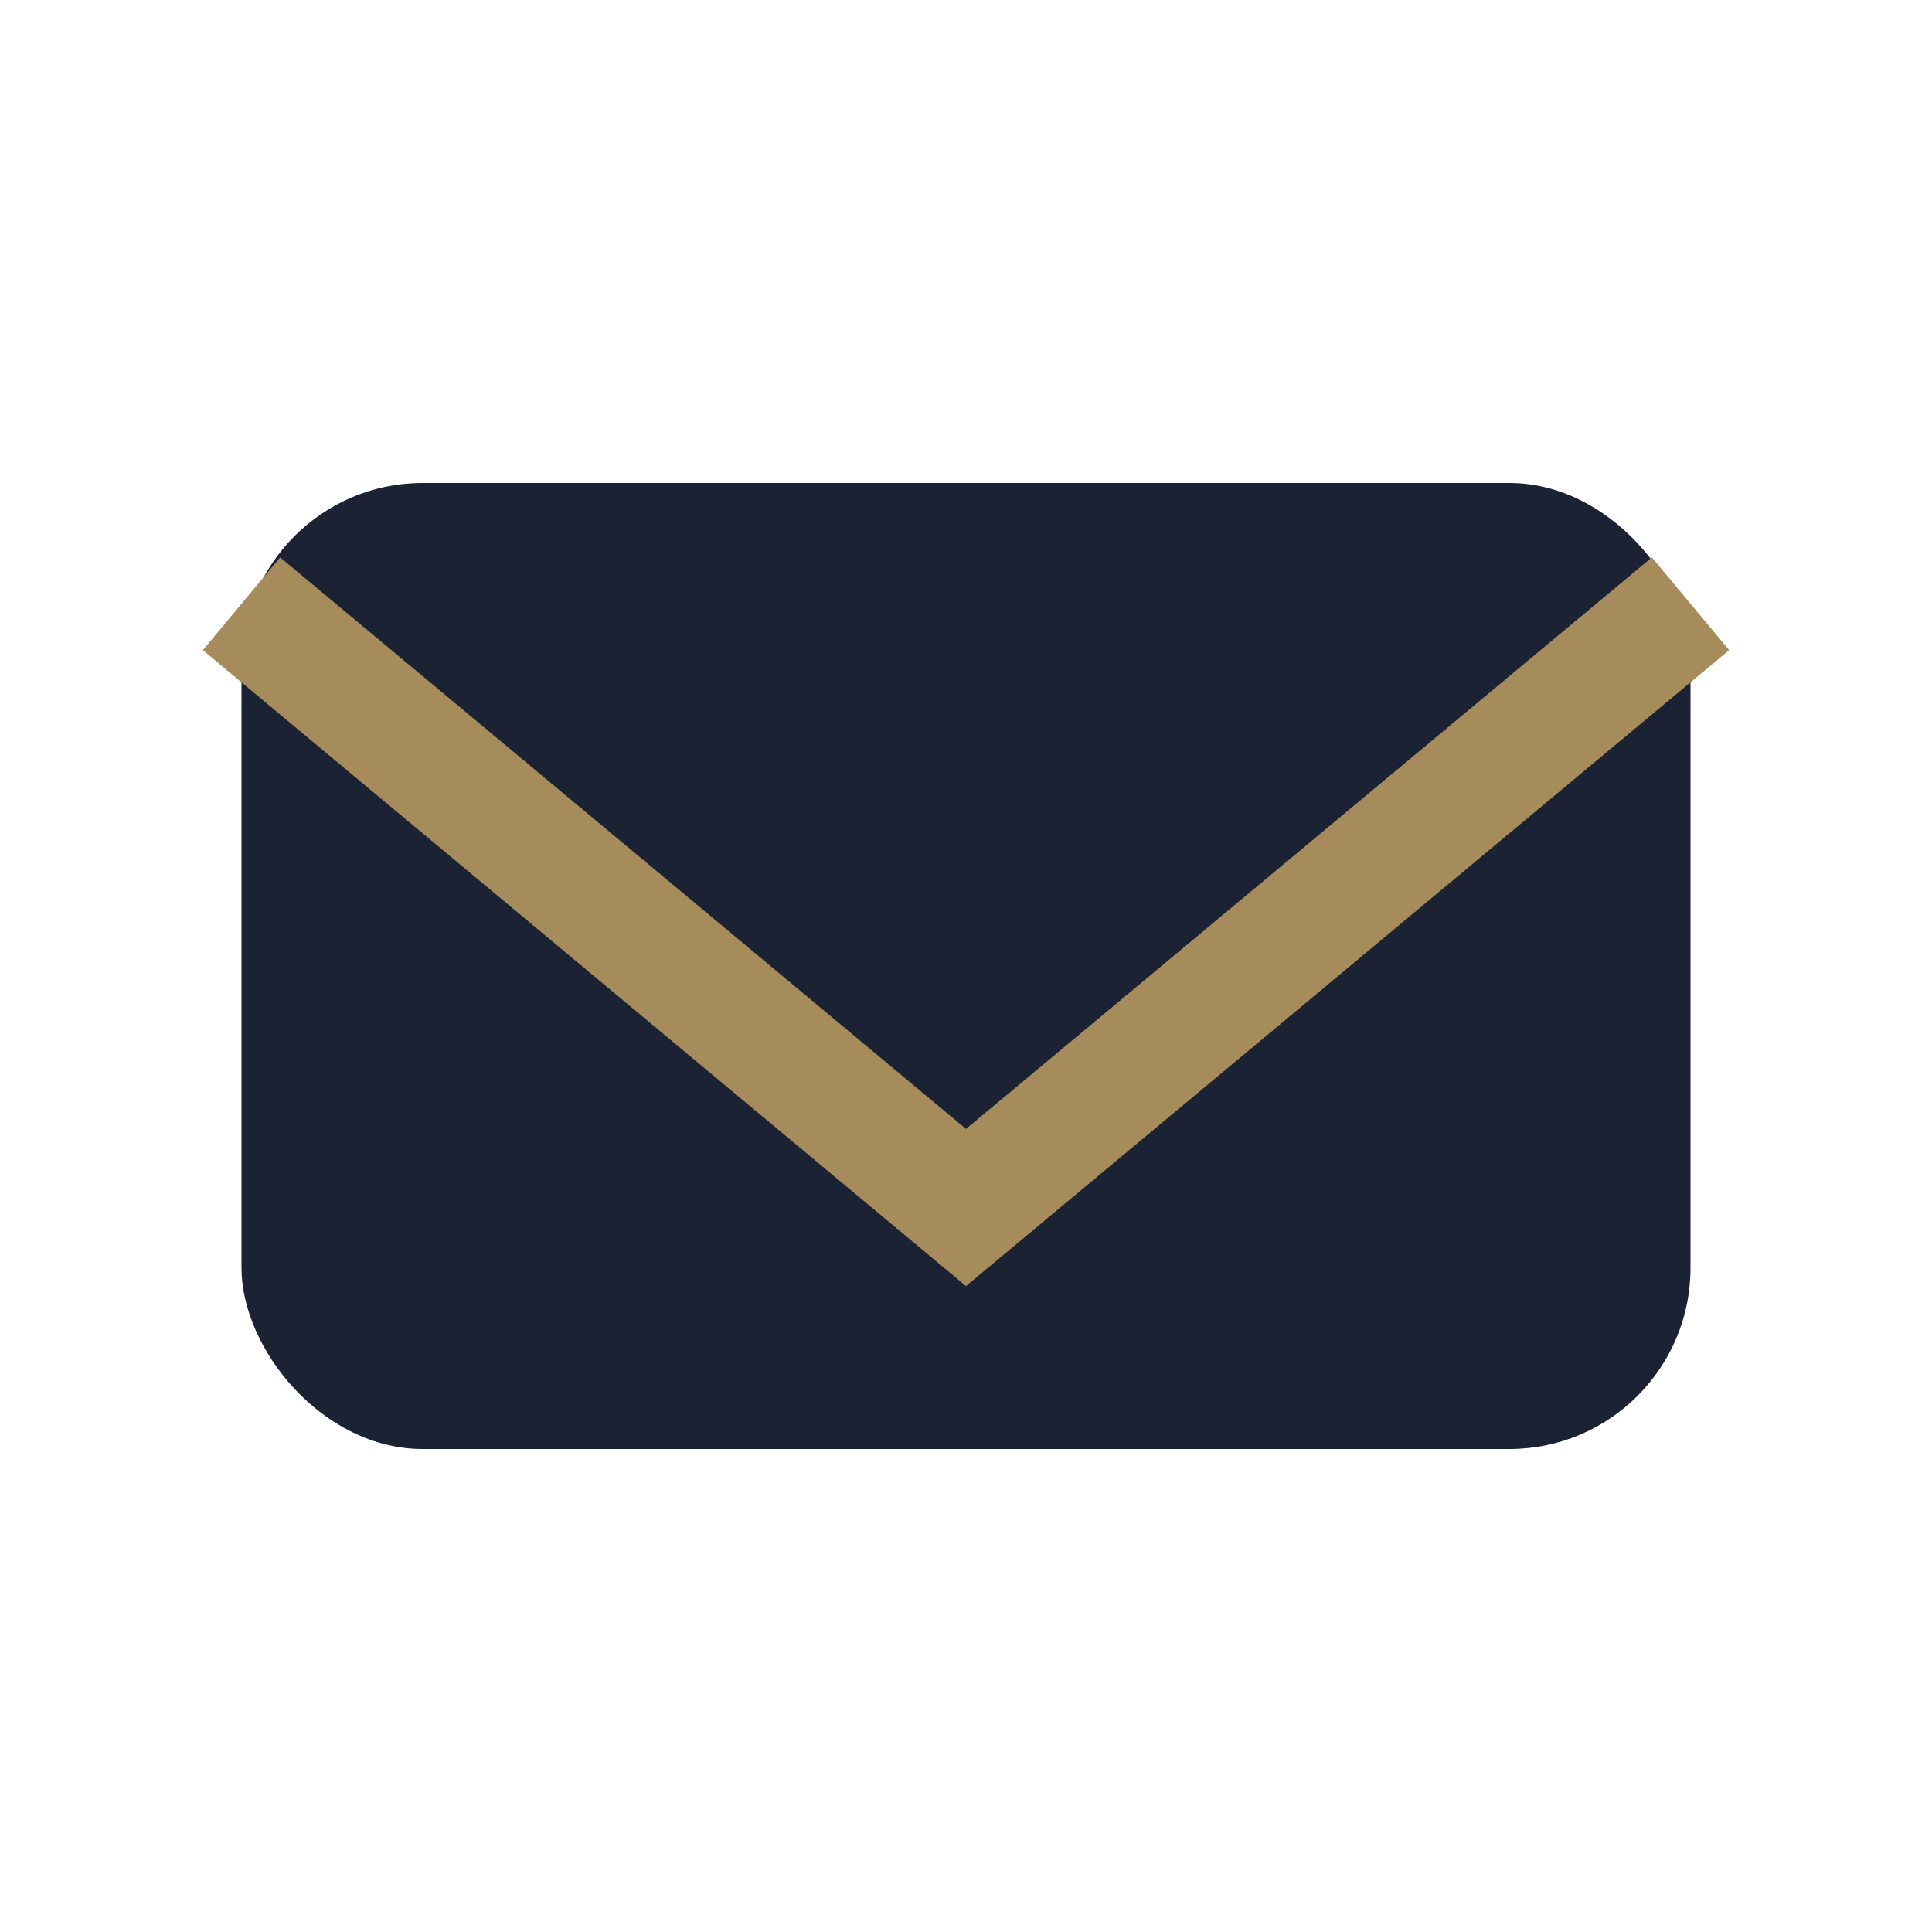
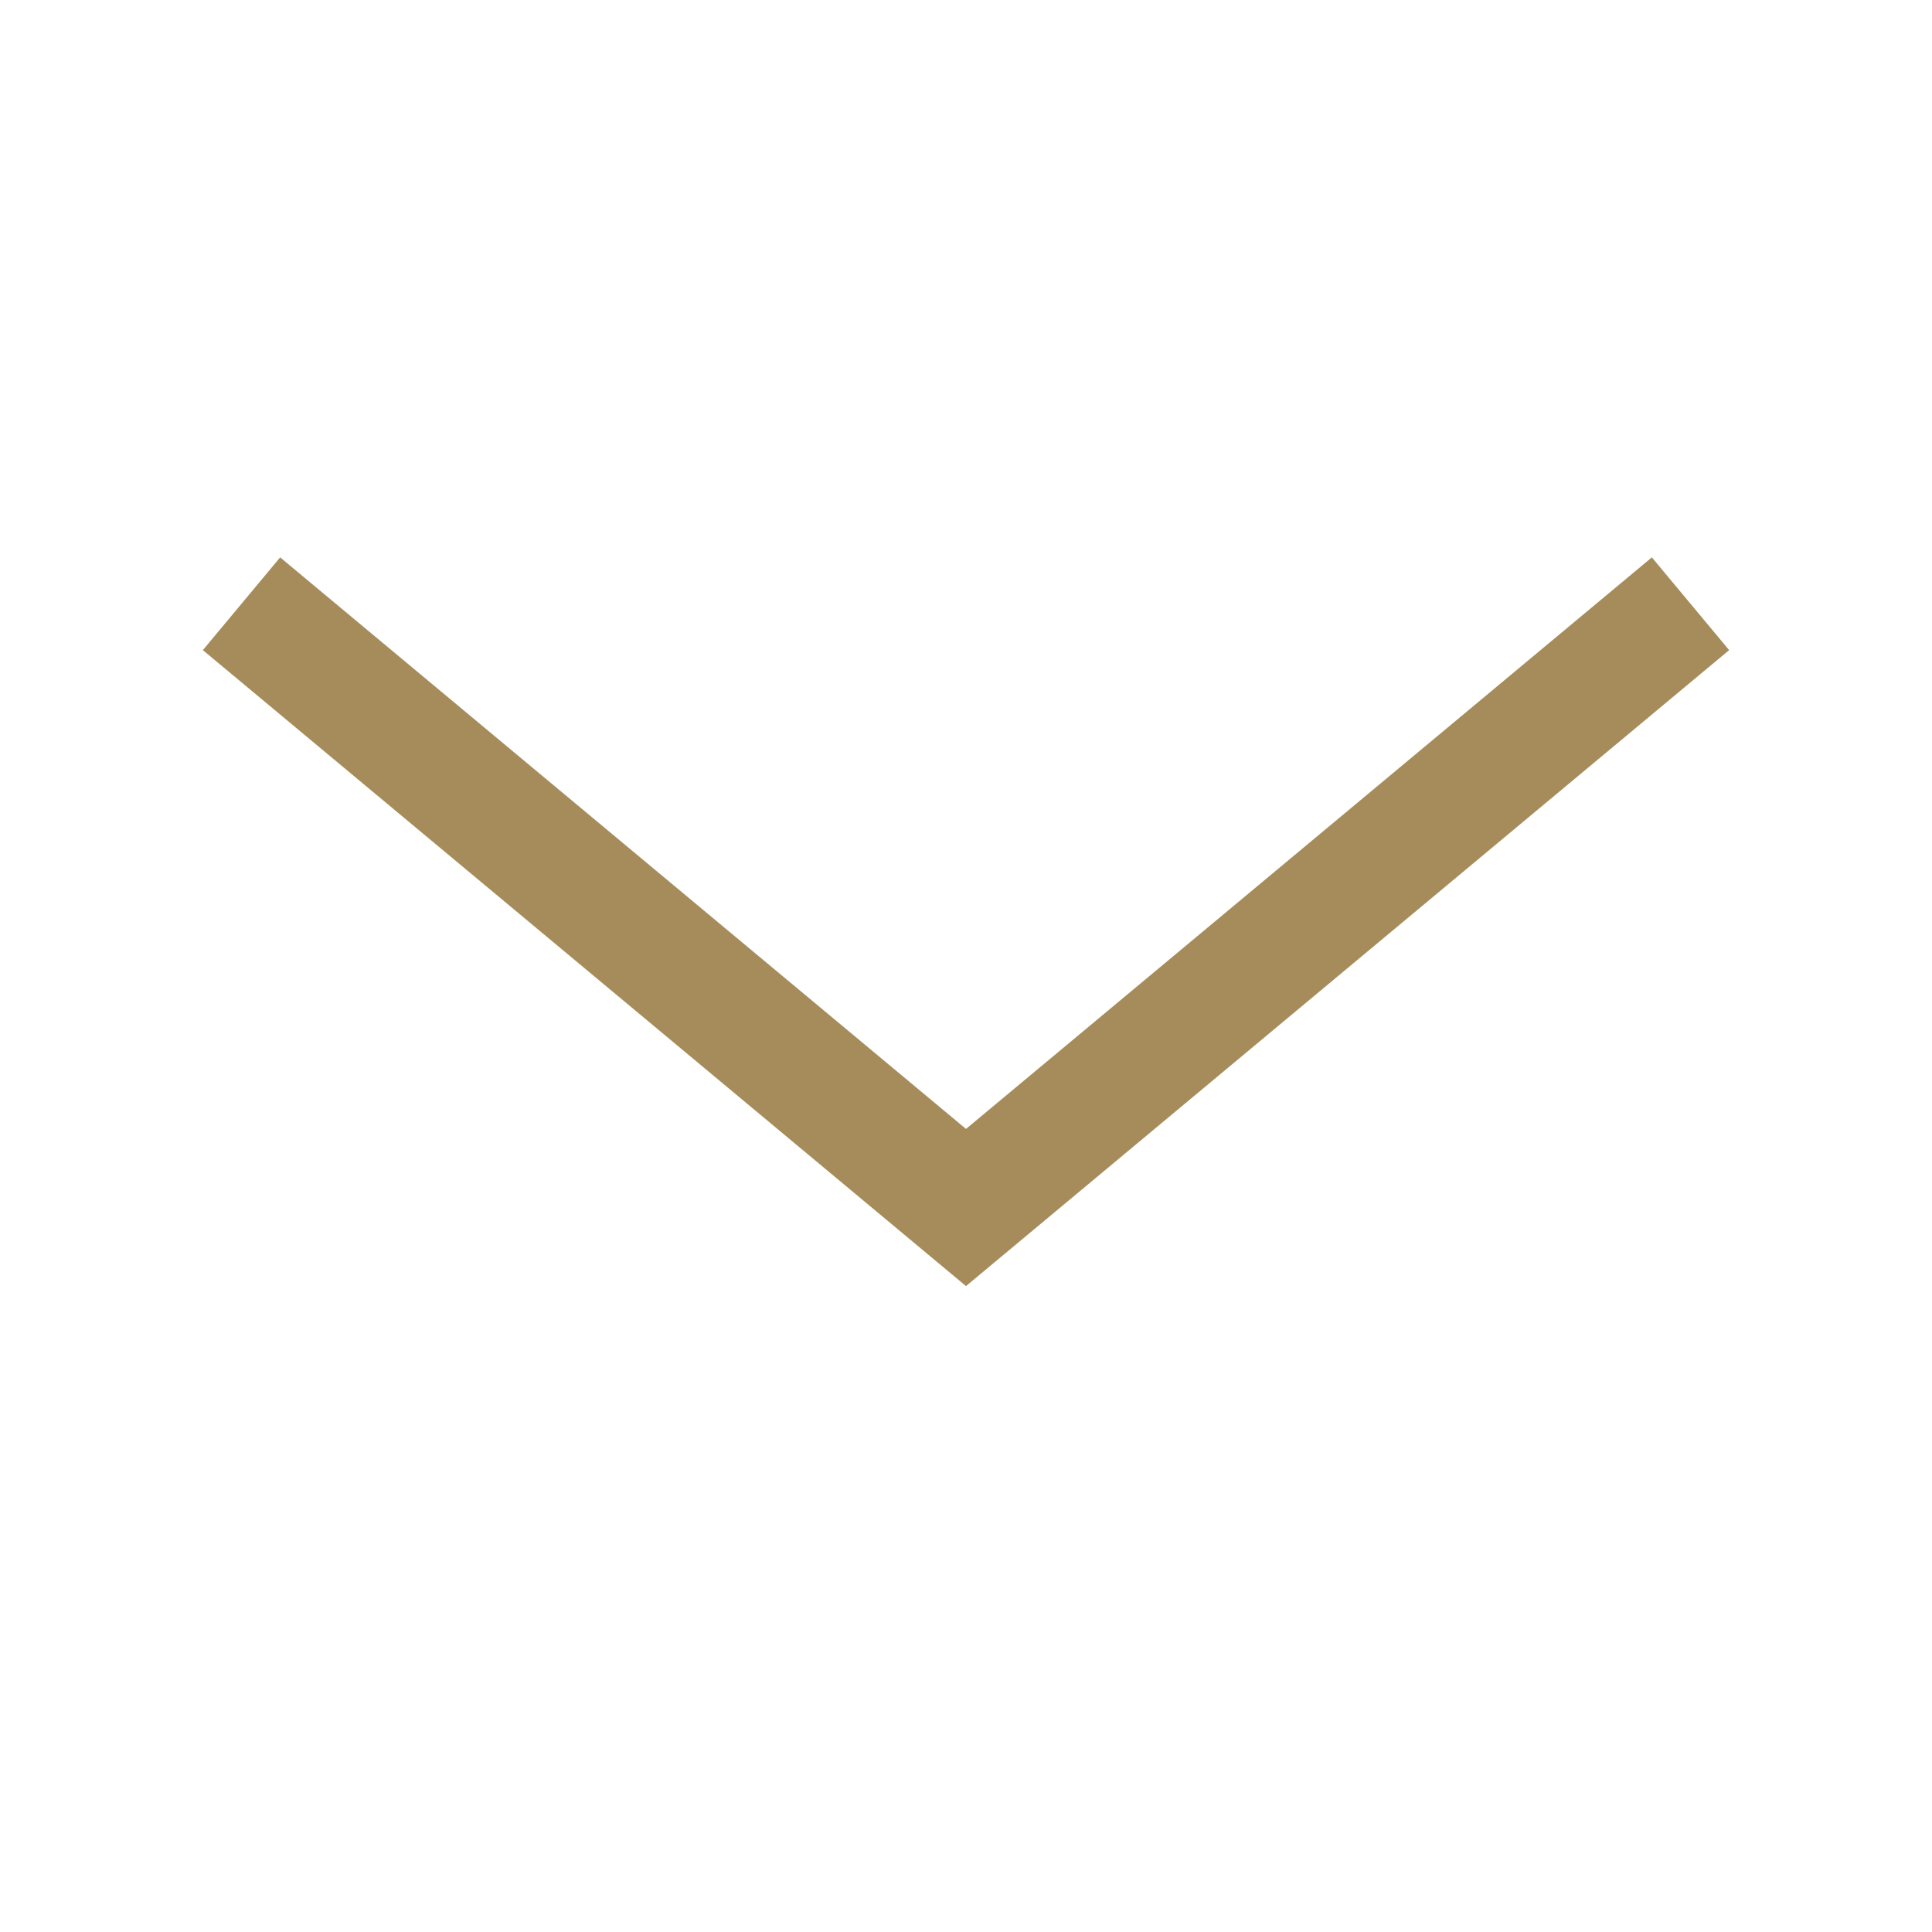
<svg xmlns="http://www.w3.org/2000/svg" width="32" height="32" viewBox="0 0 32 32">
-   <rect x="4" y="8" width="24" height="16" rx="3" fill="#1A2233" />
  <path d="M4 10l12 10 12-10" stroke="#A68C5B" stroke-width="2" fill="none" />
</svg>